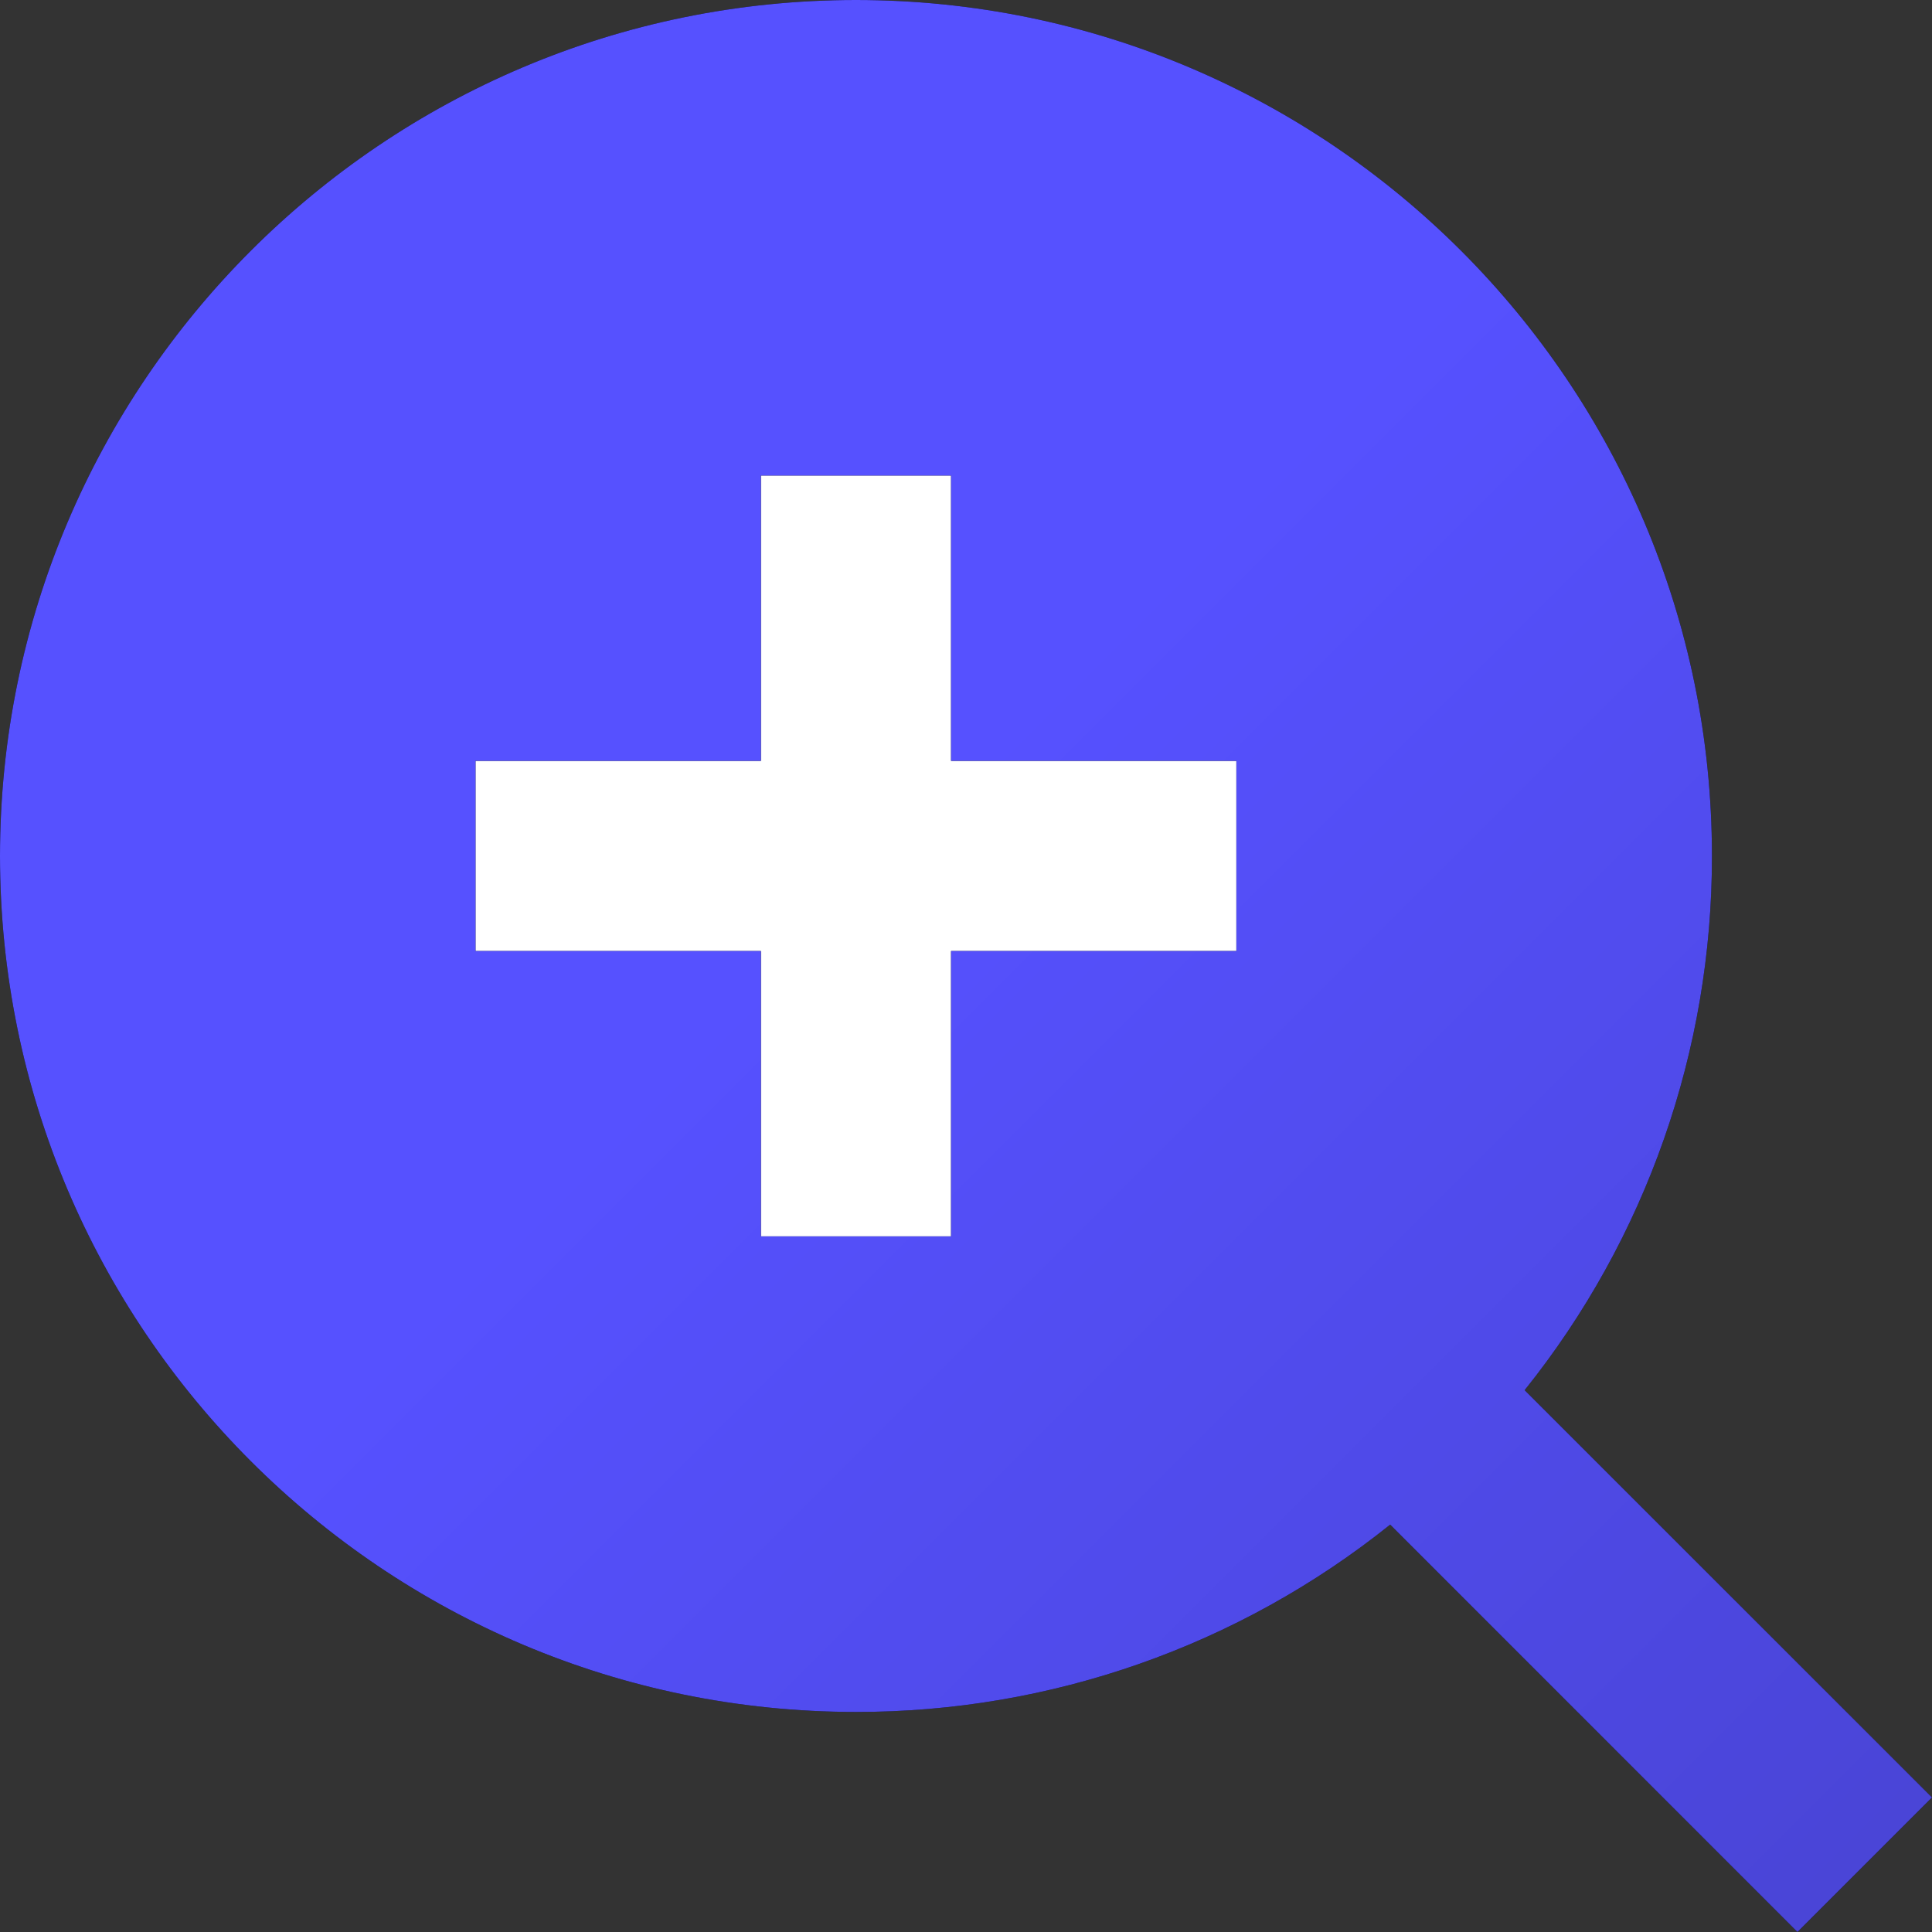
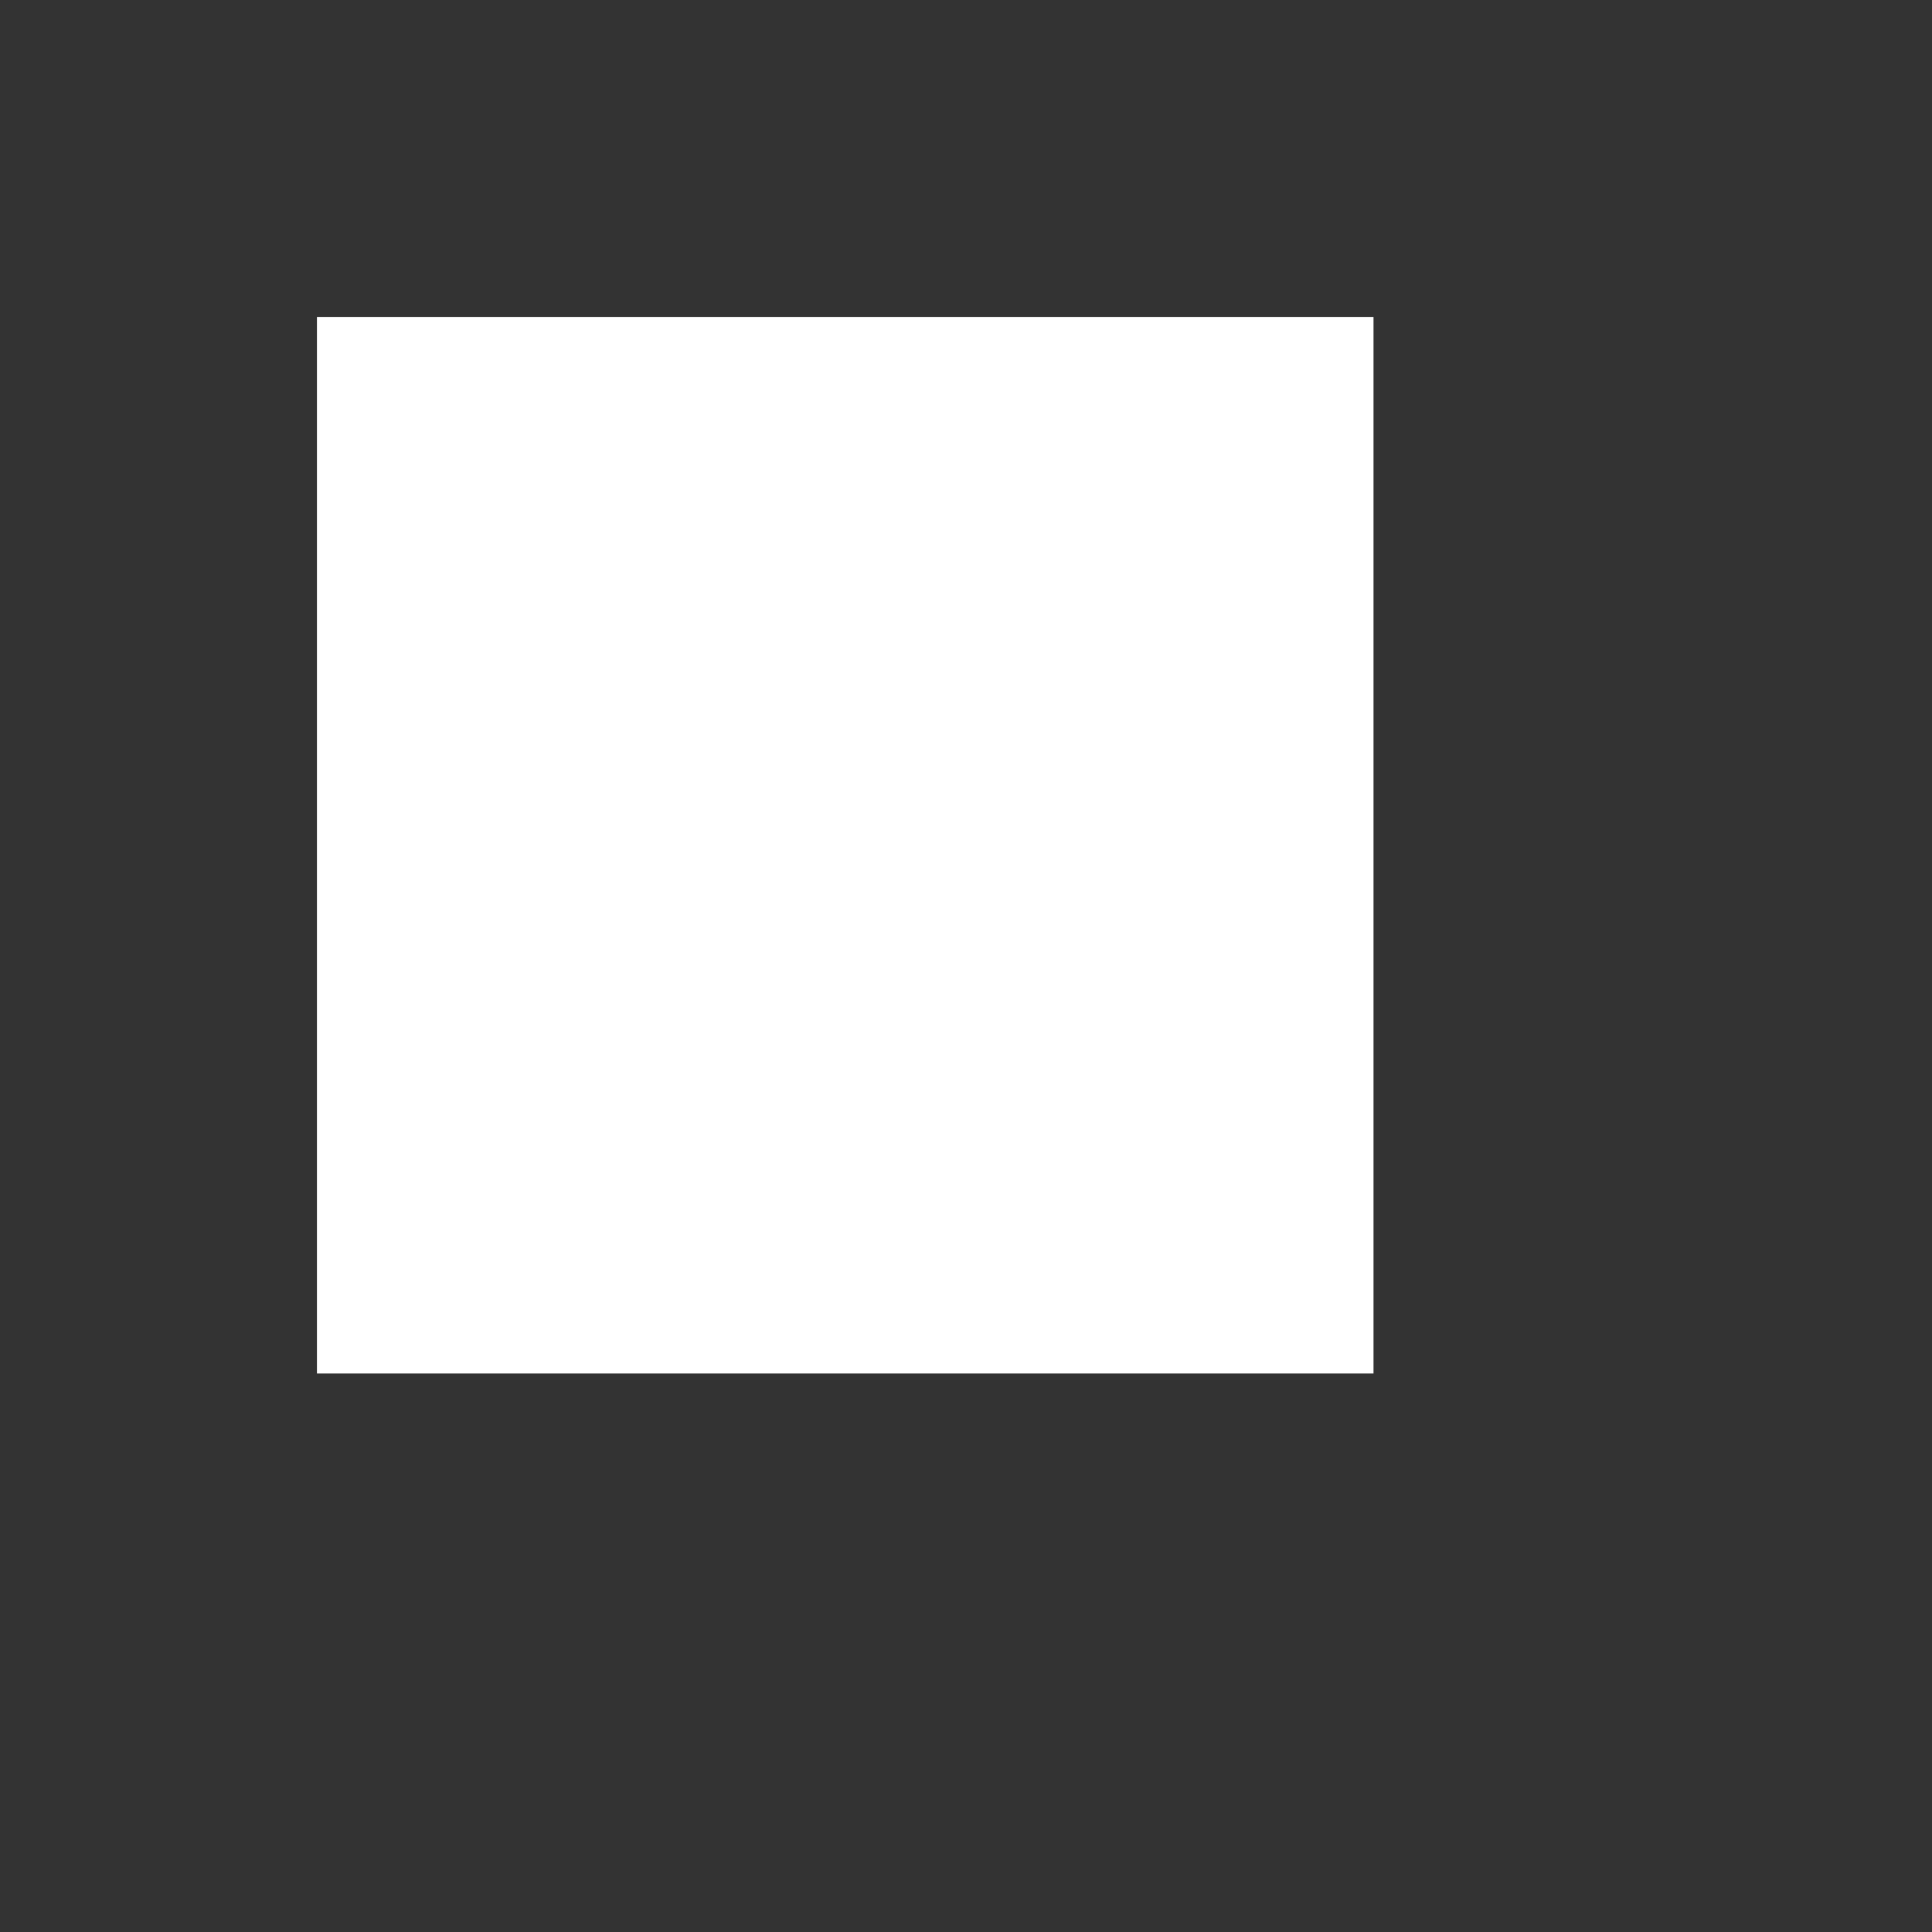
<svg xmlns="http://www.w3.org/2000/svg" width="40" height="40" viewBox="0 0 40 40" fill="none">
  <rect x="0" y="0" width="40" height="40" fill="#333333" stroke="none" />
  <g clip-path="url(#clip0_73_81)">
    <rect x="6.562" y="6.562" width="21.875" height="21.875" fill="white" />
-     <path d="M31.566 28.782L40 37.214L37.214 40L28.782 31.566C25.645 34.081 21.743 35.449 17.722 35.444C7.939 35.444 0 27.504 0 17.722C0 7.939 7.939 0 17.722 0C27.504 0 35.444 7.939 35.444 17.722C35.449 21.743 34.081 25.645 31.566 28.782ZM15.753 15.753H9.845V19.691H15.753V25.598H19.691V19.691H25.598V15.753H19.691V9.845H15.753V15.753Z" fill="black" />
-     <path d="M31.566 28.782L40 37.214L37.214 40L28.782 31.566C25.645 34.081 21.743 35.449 17.722 35.444C7.939 35.444 0 27.504 0 17.722C0 7.939 7.939 0 17.722 0C27.504 0 35.444 7.939 35.444 17.722C35.449 21.743 34.081 25.645 31.566 28.782ZM15.753 15.753H9.845V19.691H15.753V25.598H19.691V19.691H25.598V15.753H19.691V9.845H15.753V15.753Z" fill="url(#paint0_linear_73_81)" />
  </g>
  <defs>
    <linearGradient id="paint0_linear_73_81" x1="0" y1="0" x2="40" y2="40" gradientUnits="userSpaceOnUse">
      <stop offset="0.45" stop-color="#5651FF" />
      <stop offset="1" stop-color="#4944D4" />
    </linearGradient>
    <clipPath id="clip0_73_81">
      <rect width="40" height="40" fill="white" />
    </clipPath>
  </defs>
</svg>